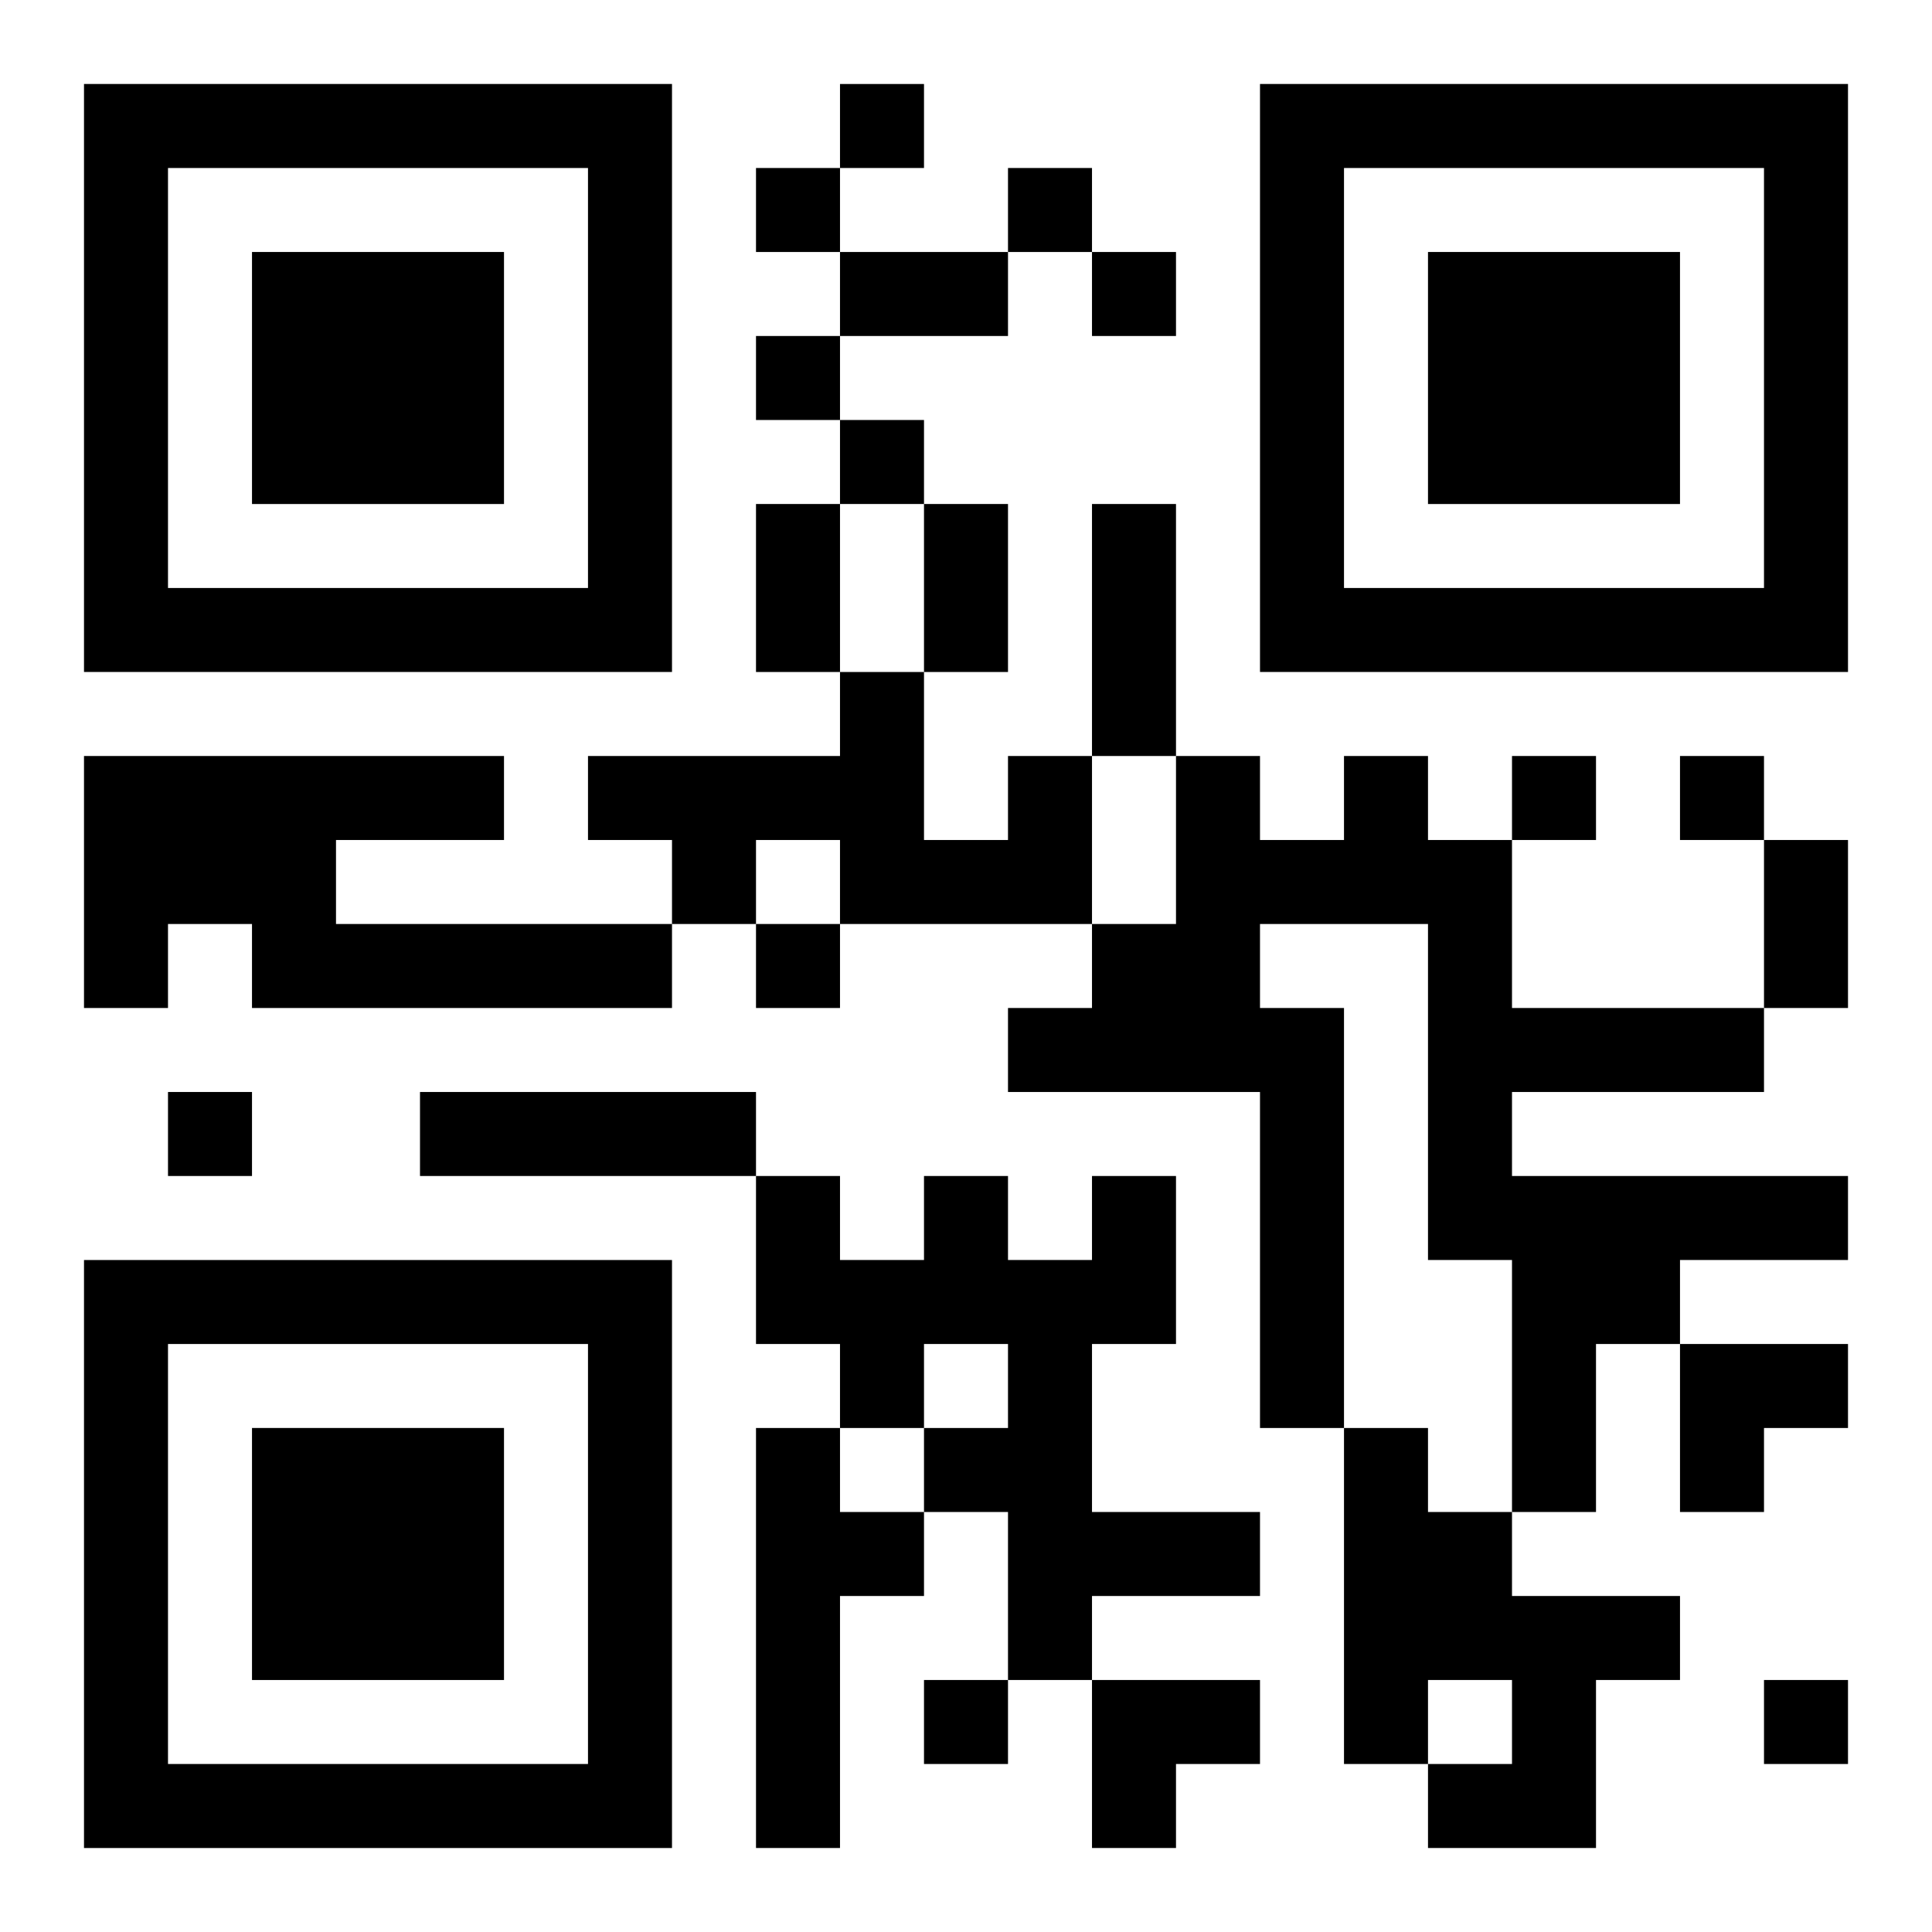
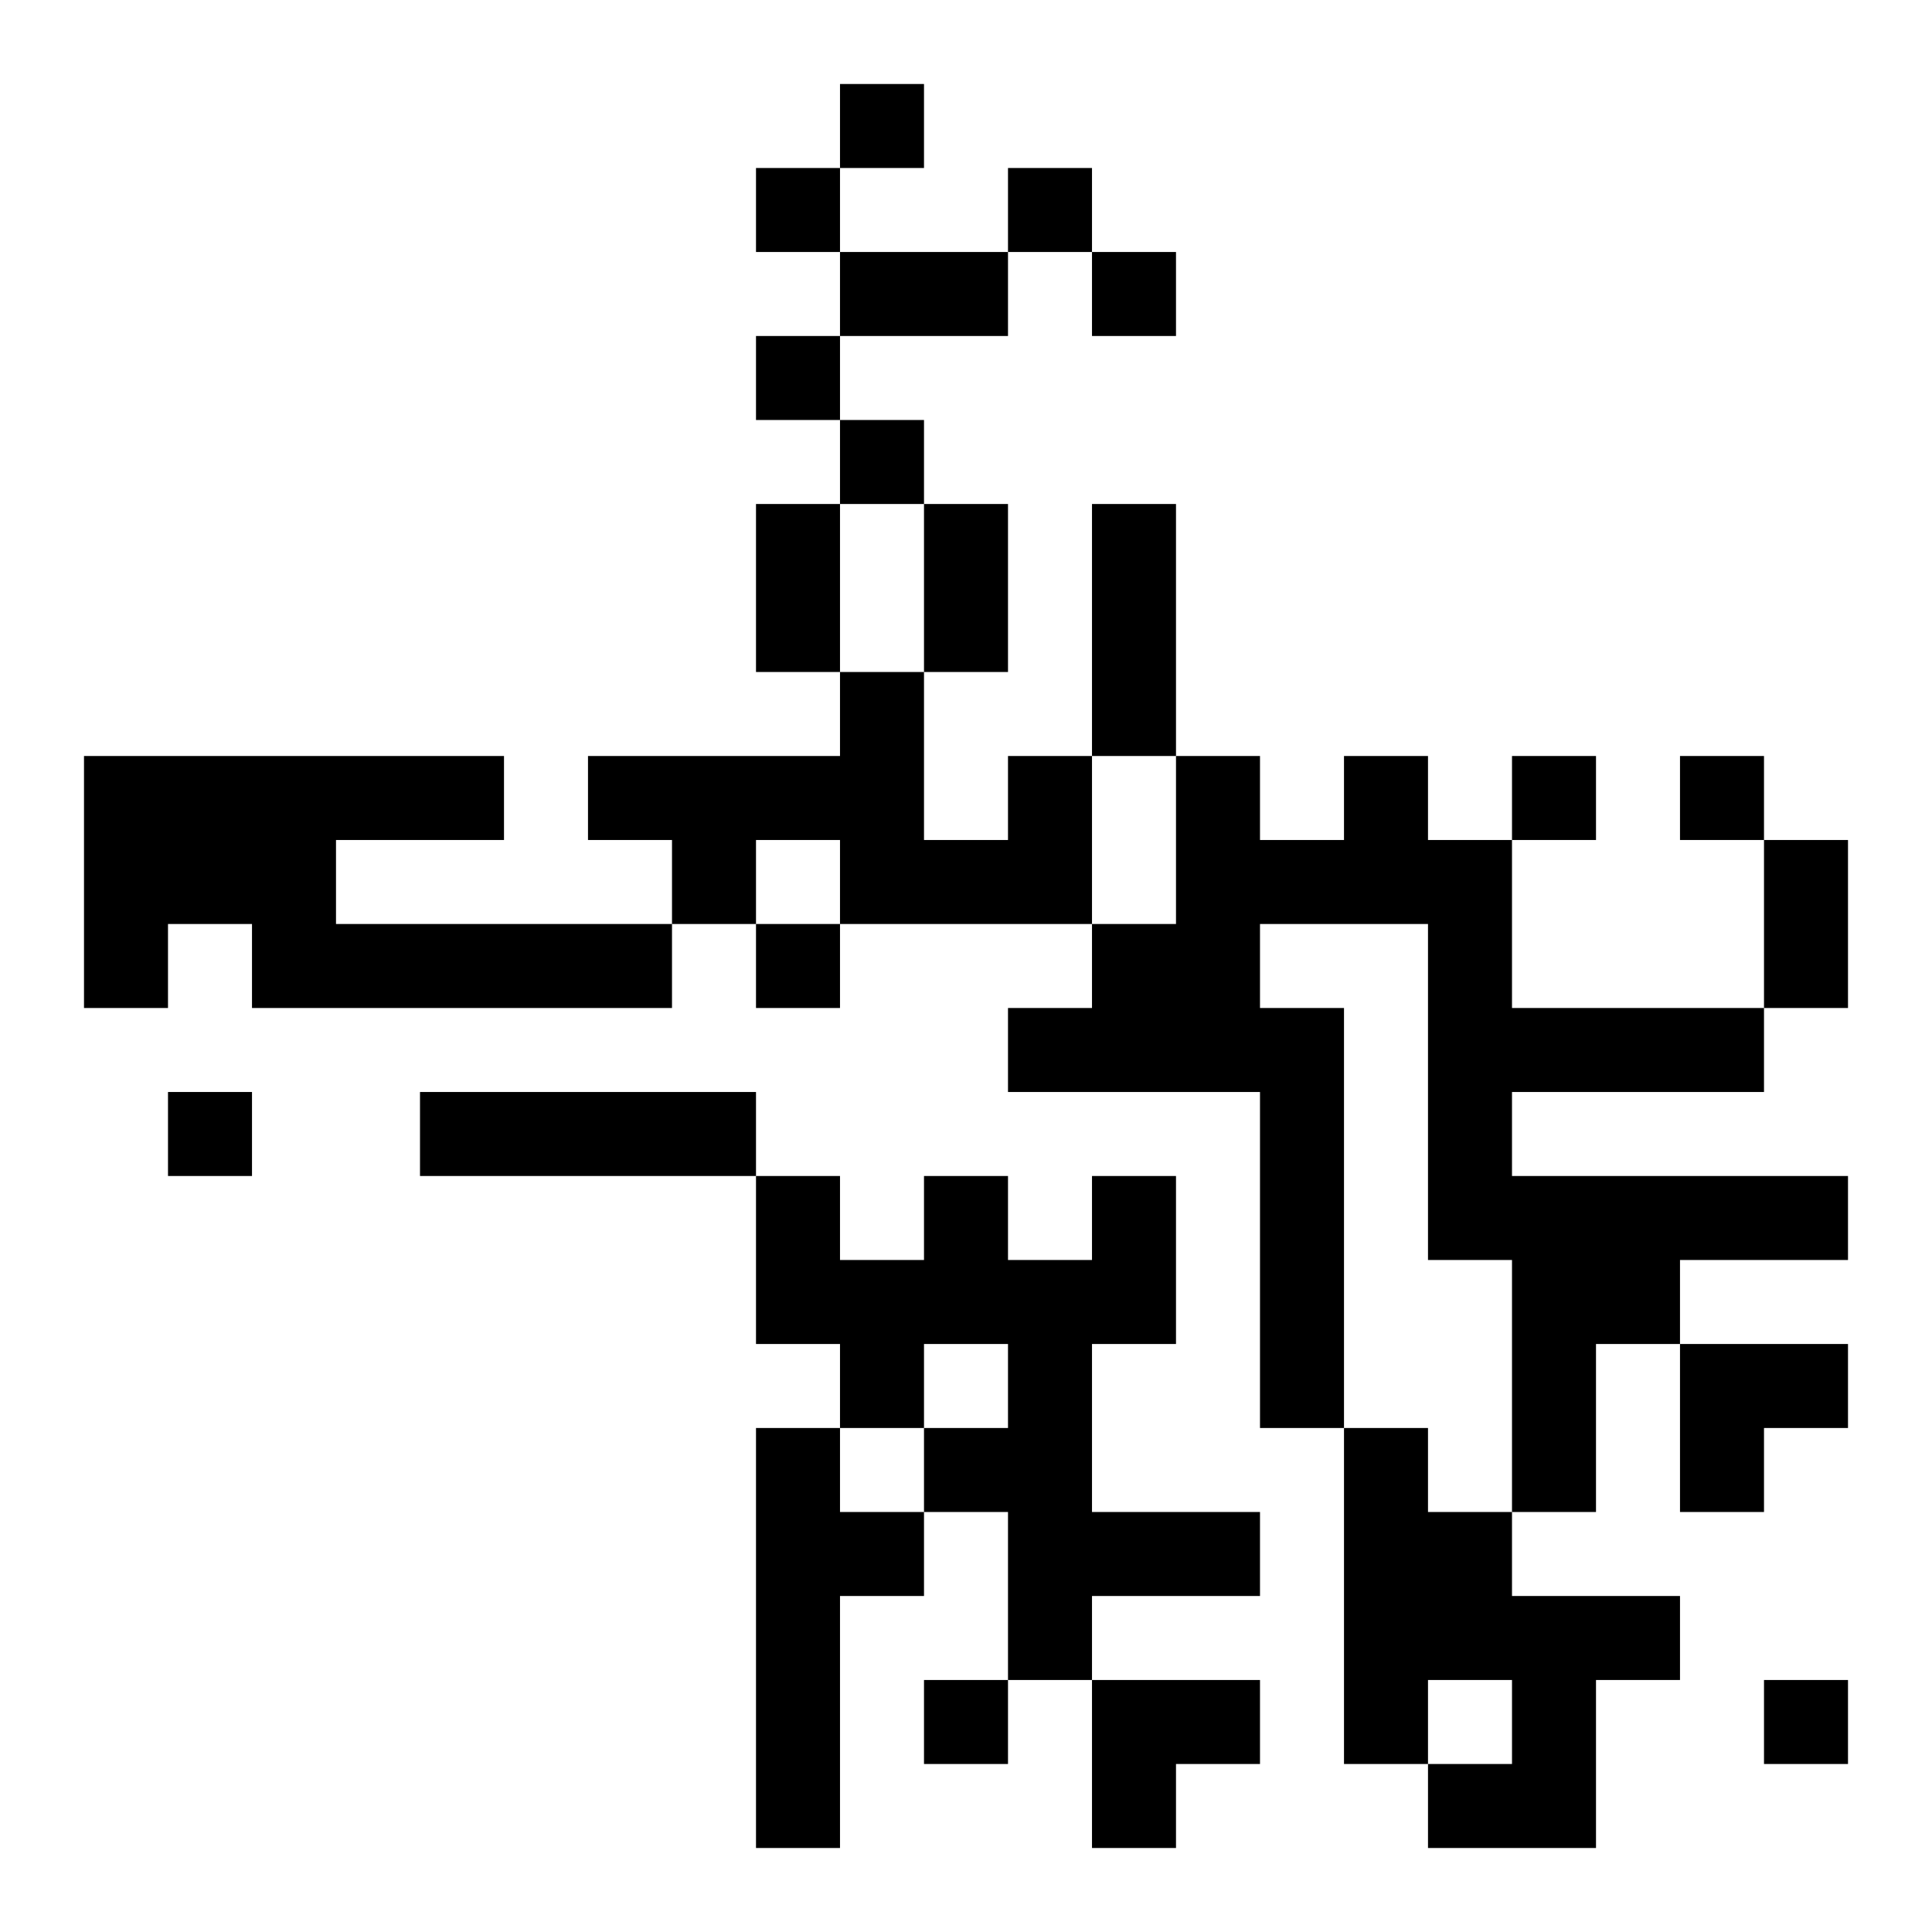
<svg xmlns="http://www.w3.org/2000/svg" xmlns:xlink="http://www.w3.org/1999/xlink" width="250" height="250" baseProfile="full" version="1.1" viewBox="-1 -1 23 23">
  <symbol id="a">
-     <path d="m0 7v7h7v-7h-7zm1 1h5v5h-5v-5zm1 1v3h3v-3h-3z" />
-   </symbol>
+     </symbol>
  <use y="-7" xlink:href="#a" />
  <use y="7" xlink:href="#a" />
  <use x="14" y="-7" xlink:href="#a" />
  <path d="m0 8h5v1h-2v1h4v1h-5v-1h-1v1h-1v-3m11 0h1v2h-3v-1h-1v1h-1v-1h-1v-1h3v-1h1v2h1v-1m4 0h1v1h1v2h3v1h-3v1h4v1h-2v1h-1v2h-1v-3h-1v-4h-2v1h1v5h-1v-4h-3v-1h1v-1h1v-2h1v1h1v-1m-11 4h4v1h-4v-1m8 1h1v2h-1v2h2v1h-2v1h-1v-2h-1v-1h1v-1h-1v1h-1v-1h-1v-2h1v1h1v-1h1v1h1v-1m-4 3h1v1h1v1h-1v3h-1v-5m7 0h1v1h1v1h2v1h-1v2h-2v-1h1v-1h-1v1h-1v-4m-6-16v1h1v-1h-1m-1 1v1h1v-1h-1m3 0v1h1v-1h-1m1 1v1h1v-1h-1m-4 1v1h1v-1h-1m1 1v1h1v-1h-1m8 4v1h1v-1h-1m2 0v1h1v-1h-1m-11 2v1h1v-1h-1m-7 2v1h1v-1h-1m9 7v1h1v-1h-1m10 0v1h1v-1h-1m-11-17h2v1h-2v-1m-1 3h1v2h-1v-2m2 0h1v2h-1v-2m2 0h1v3h-1v-3m8 4h1v2h-1v-2m-1 6h2v1h-1v1h-1zm-7 4h2v1h-1v1h-1z" />
</svg>